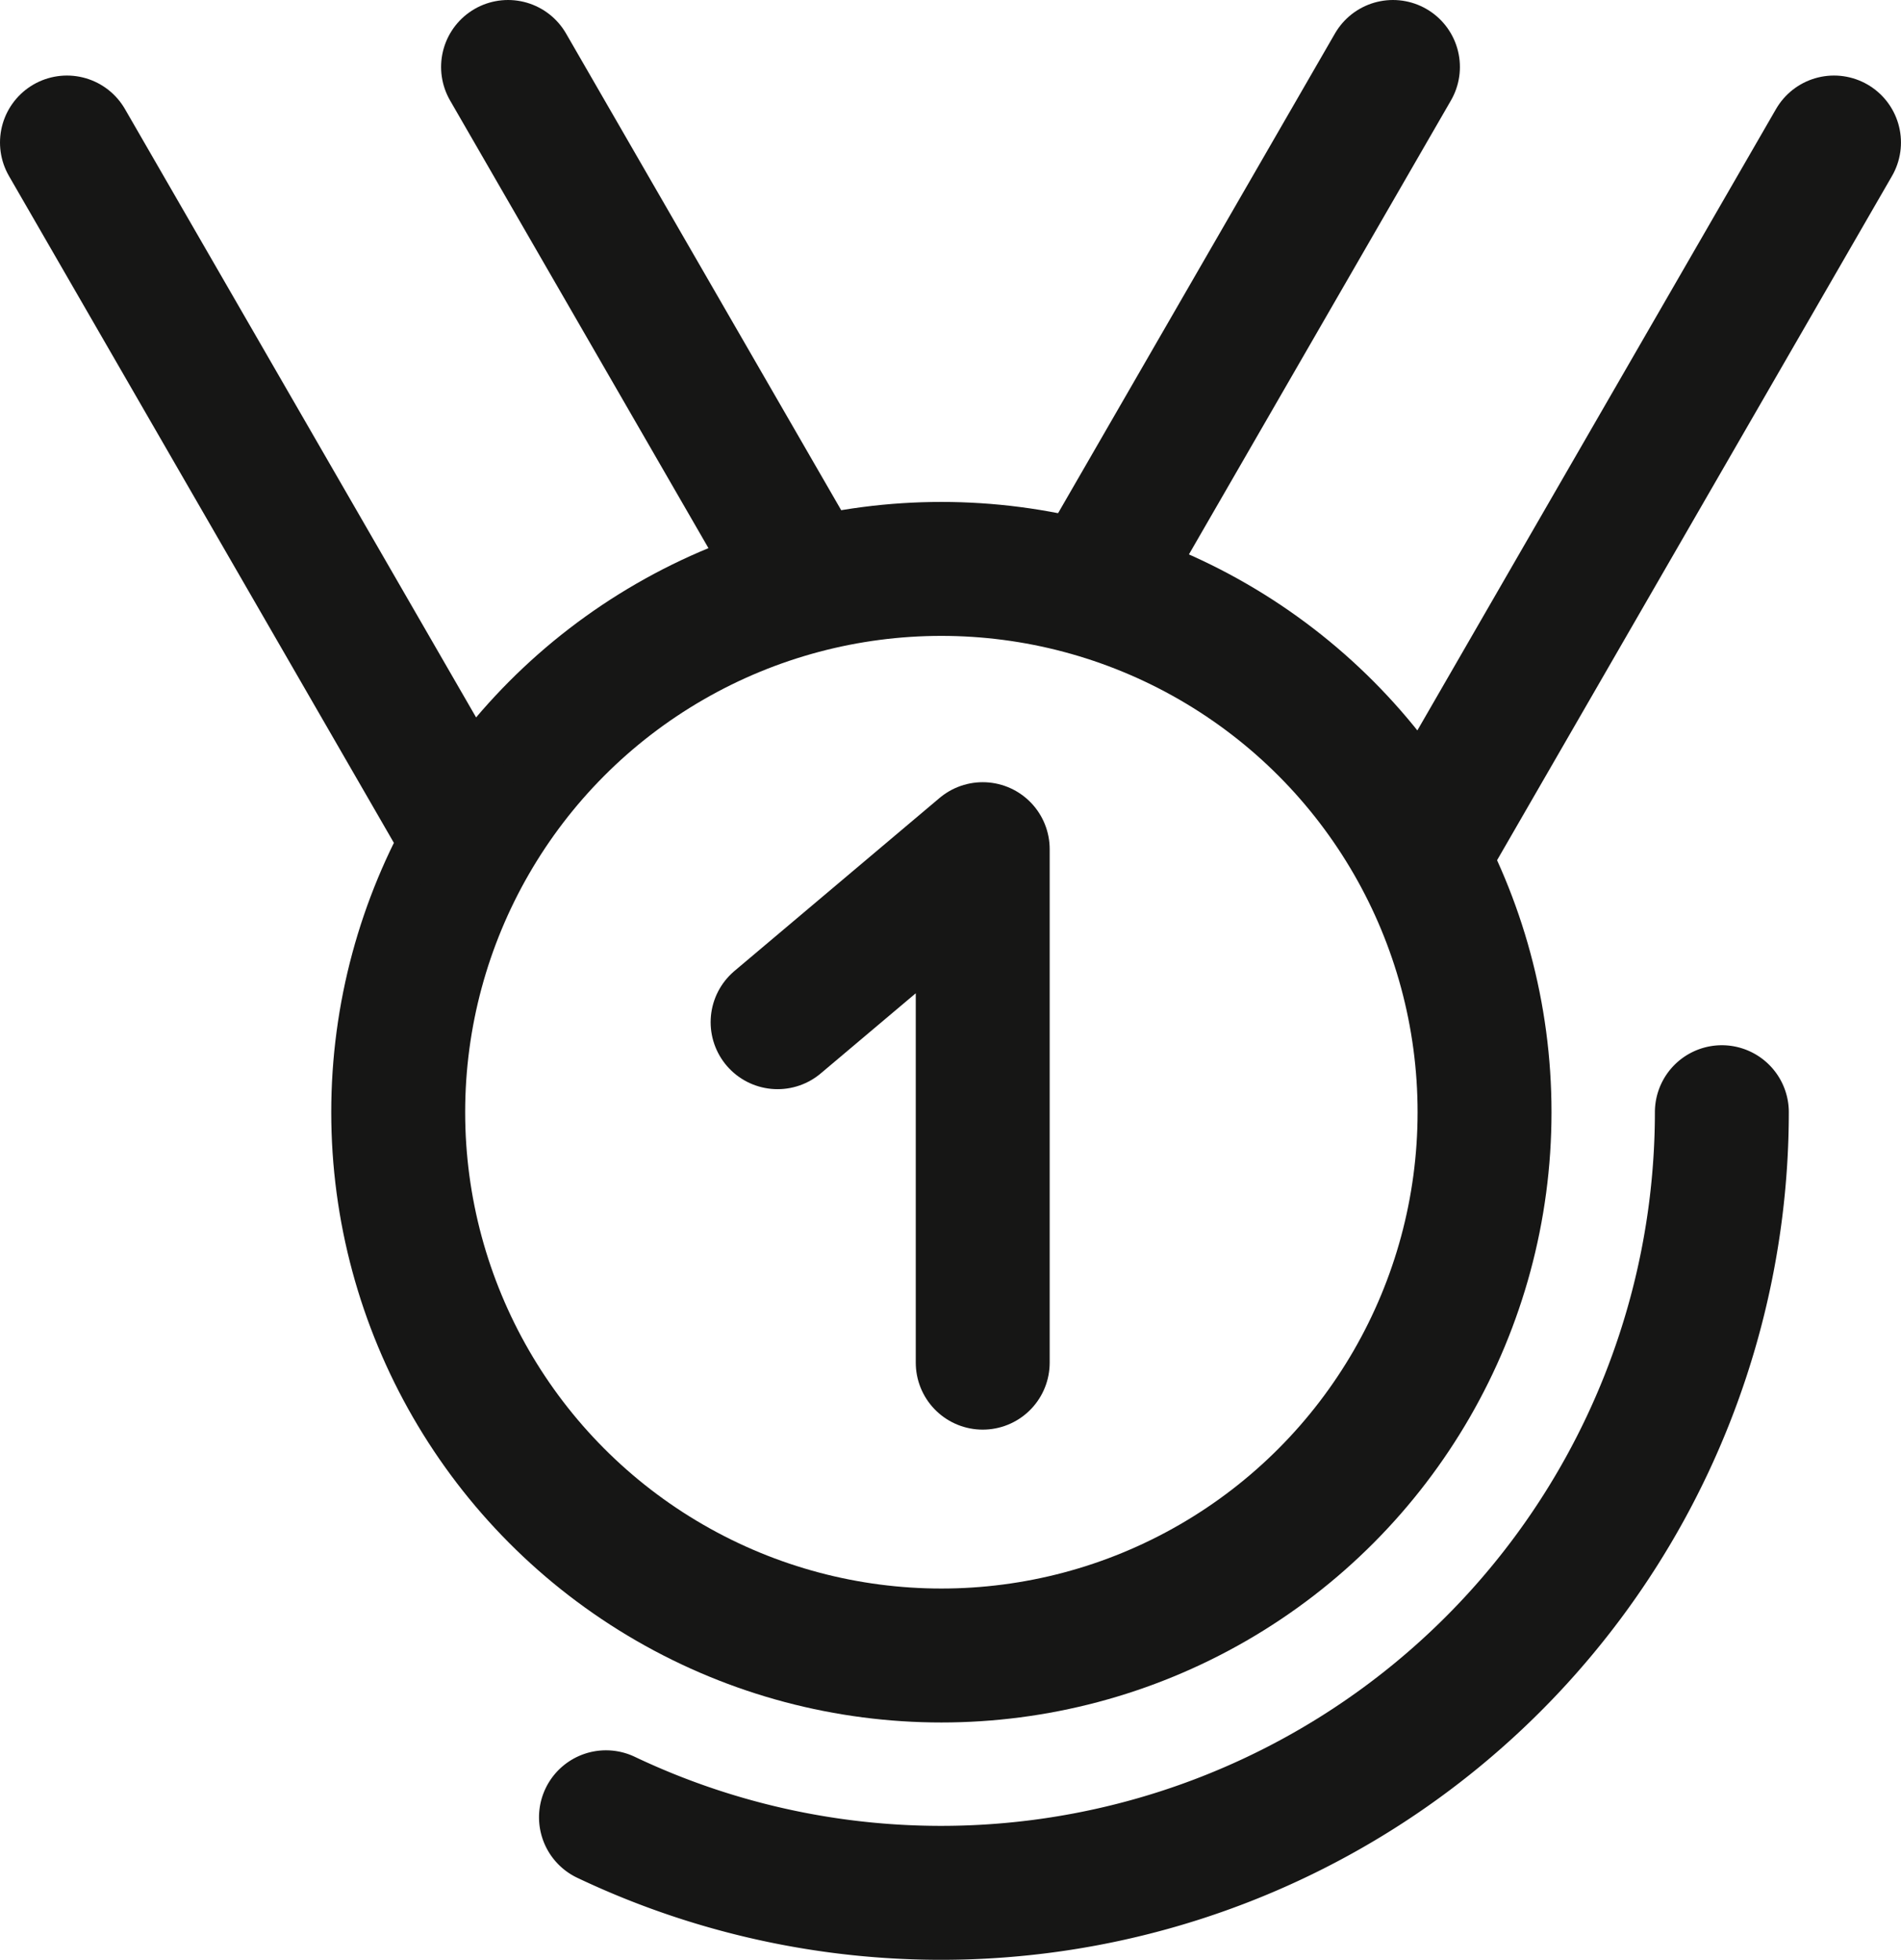
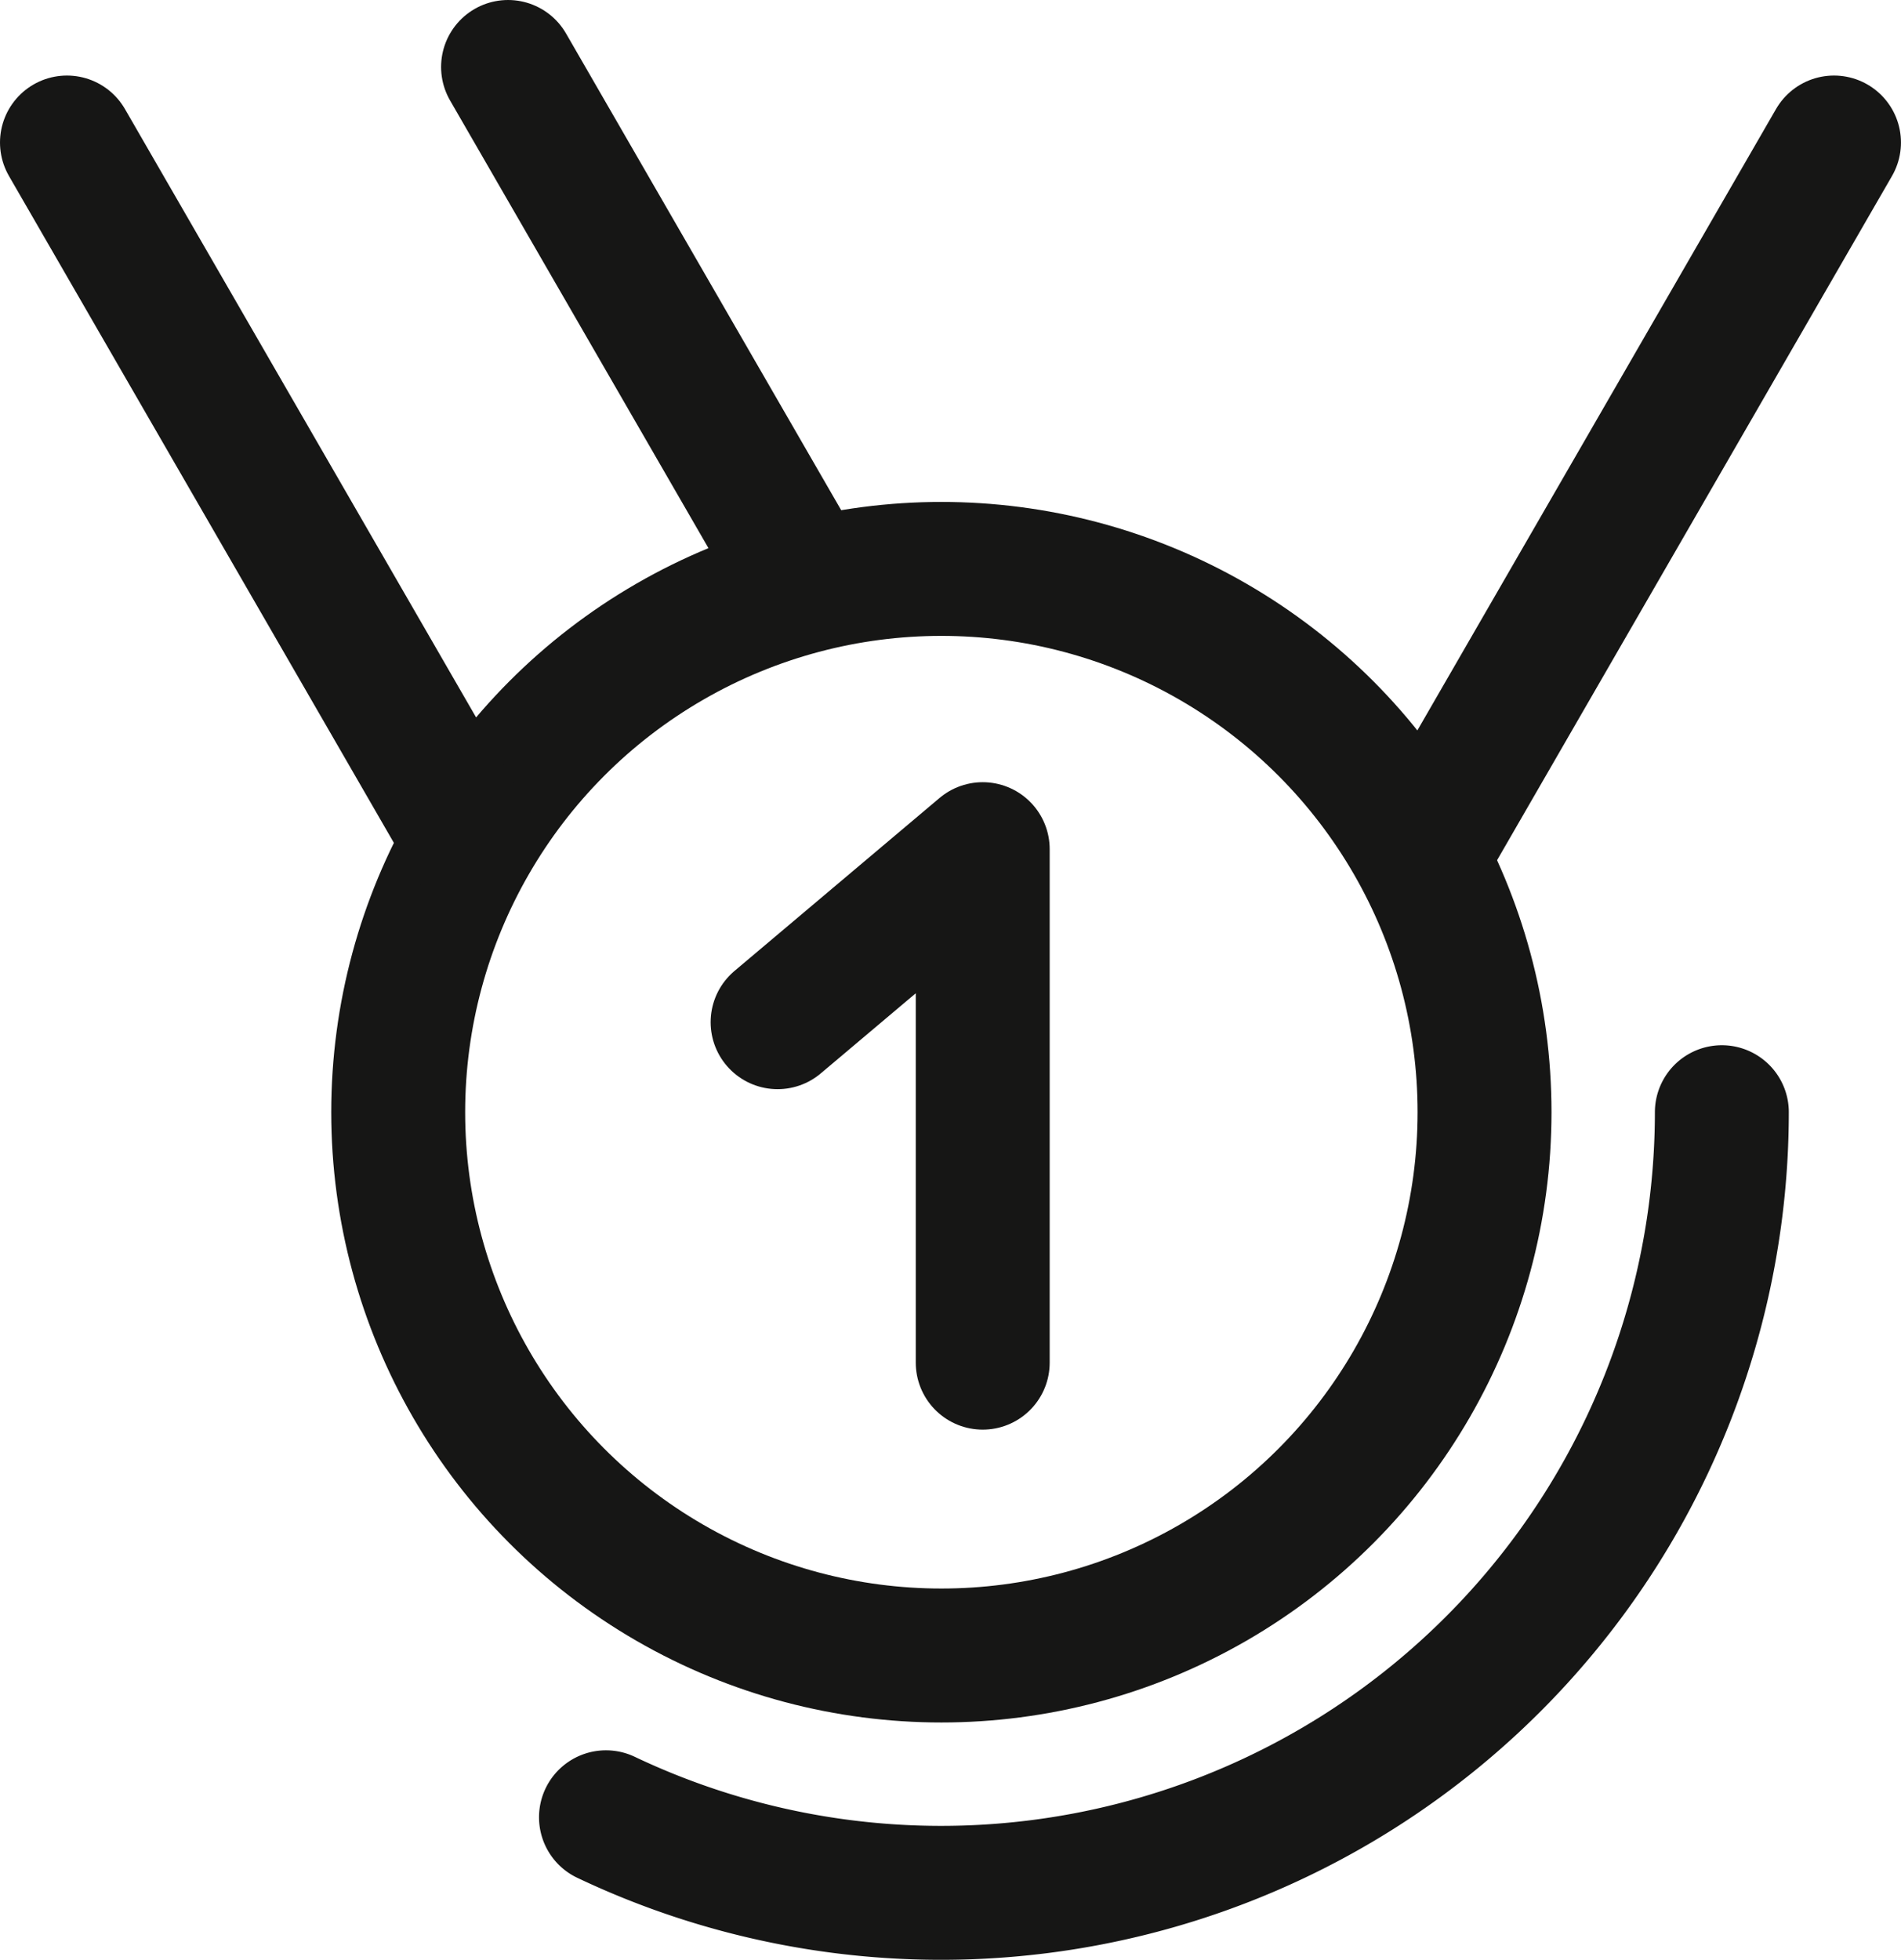
<svg xmlns="http://www.w3.org/2000/svg" width="56.781" height="58.525" viewBox="0 0 56.781 58.525">
  <defs>
    <clipPath id="clip-path">
      <rect id="Rectangle_189" data-name="Rectangle 189" width="56.781" height="58.525" transform="translate(0 0)" fill="none" />
    </clipPath>
  </defs>
  <g id="Group_418" data-name="Group 418" transform="translate(0 0)">
    <g id="Group_417" data-name="Group 417" clip-path="url(#clip-path)">
      <circle id="Ellipse_12" data-name="Ellipse 12" cx="16.224" cy="16.224" r="16.224" transform="translate(11.894 16.989)" fill="none" stroke="#161615" stroke-linecap="round" stroke-linejoin="round" stroke-width="4" />
      <line id="Line_37" data-name="Line 37" x2="8.874" y2="15.371" transform="translate(15.175 2)" fill="none" stroke="#161615" stroke-linecap="round" stroke-linejoin="round" stroke-width="4" />
      <line id="Line_38" data-name="Line 38" x1="11.964" y1="20.723" transform="translate(2 4.256)" fill="none" stroke="#161615" stroke-linecap="round" stroke-linejoin="round" stroke-width="4" />
-       <line id="Line_39" data-name="Line 39" x1="8.874" y2="15.371" transform="translate(32.732 2)" fill="none" stroke="#161615" stroke-linecap="round" stroke-linejoin="round" stroke-width="4" />
      <line id="Line_40" data-name="Line 40" y1="20.723" x2="11.964" transform="translate(42.816 4.256)" fill="none" stroke="#161615" stroke-linecap="round" stroke-linejoin="round" stroke-width="4" />
      <path id="Path_76" data-name="Path 76" d="M51.43,33.213A23.322,23.322,0,0,1,18.1,54.268" fill="none" stroke="#161615" stroke-linecap="round" stroke-linejoin="round" stroke-width="4" />
      <path id="Path_77" data-name="Path 77" d="M23.226,30.525l6.127-5.167V40.692" fill="none" stroke="#161615" stroke-linecap="round" stroke-linejoin="round" stroke-width="4" />
    </g>
  </g>
</svg>